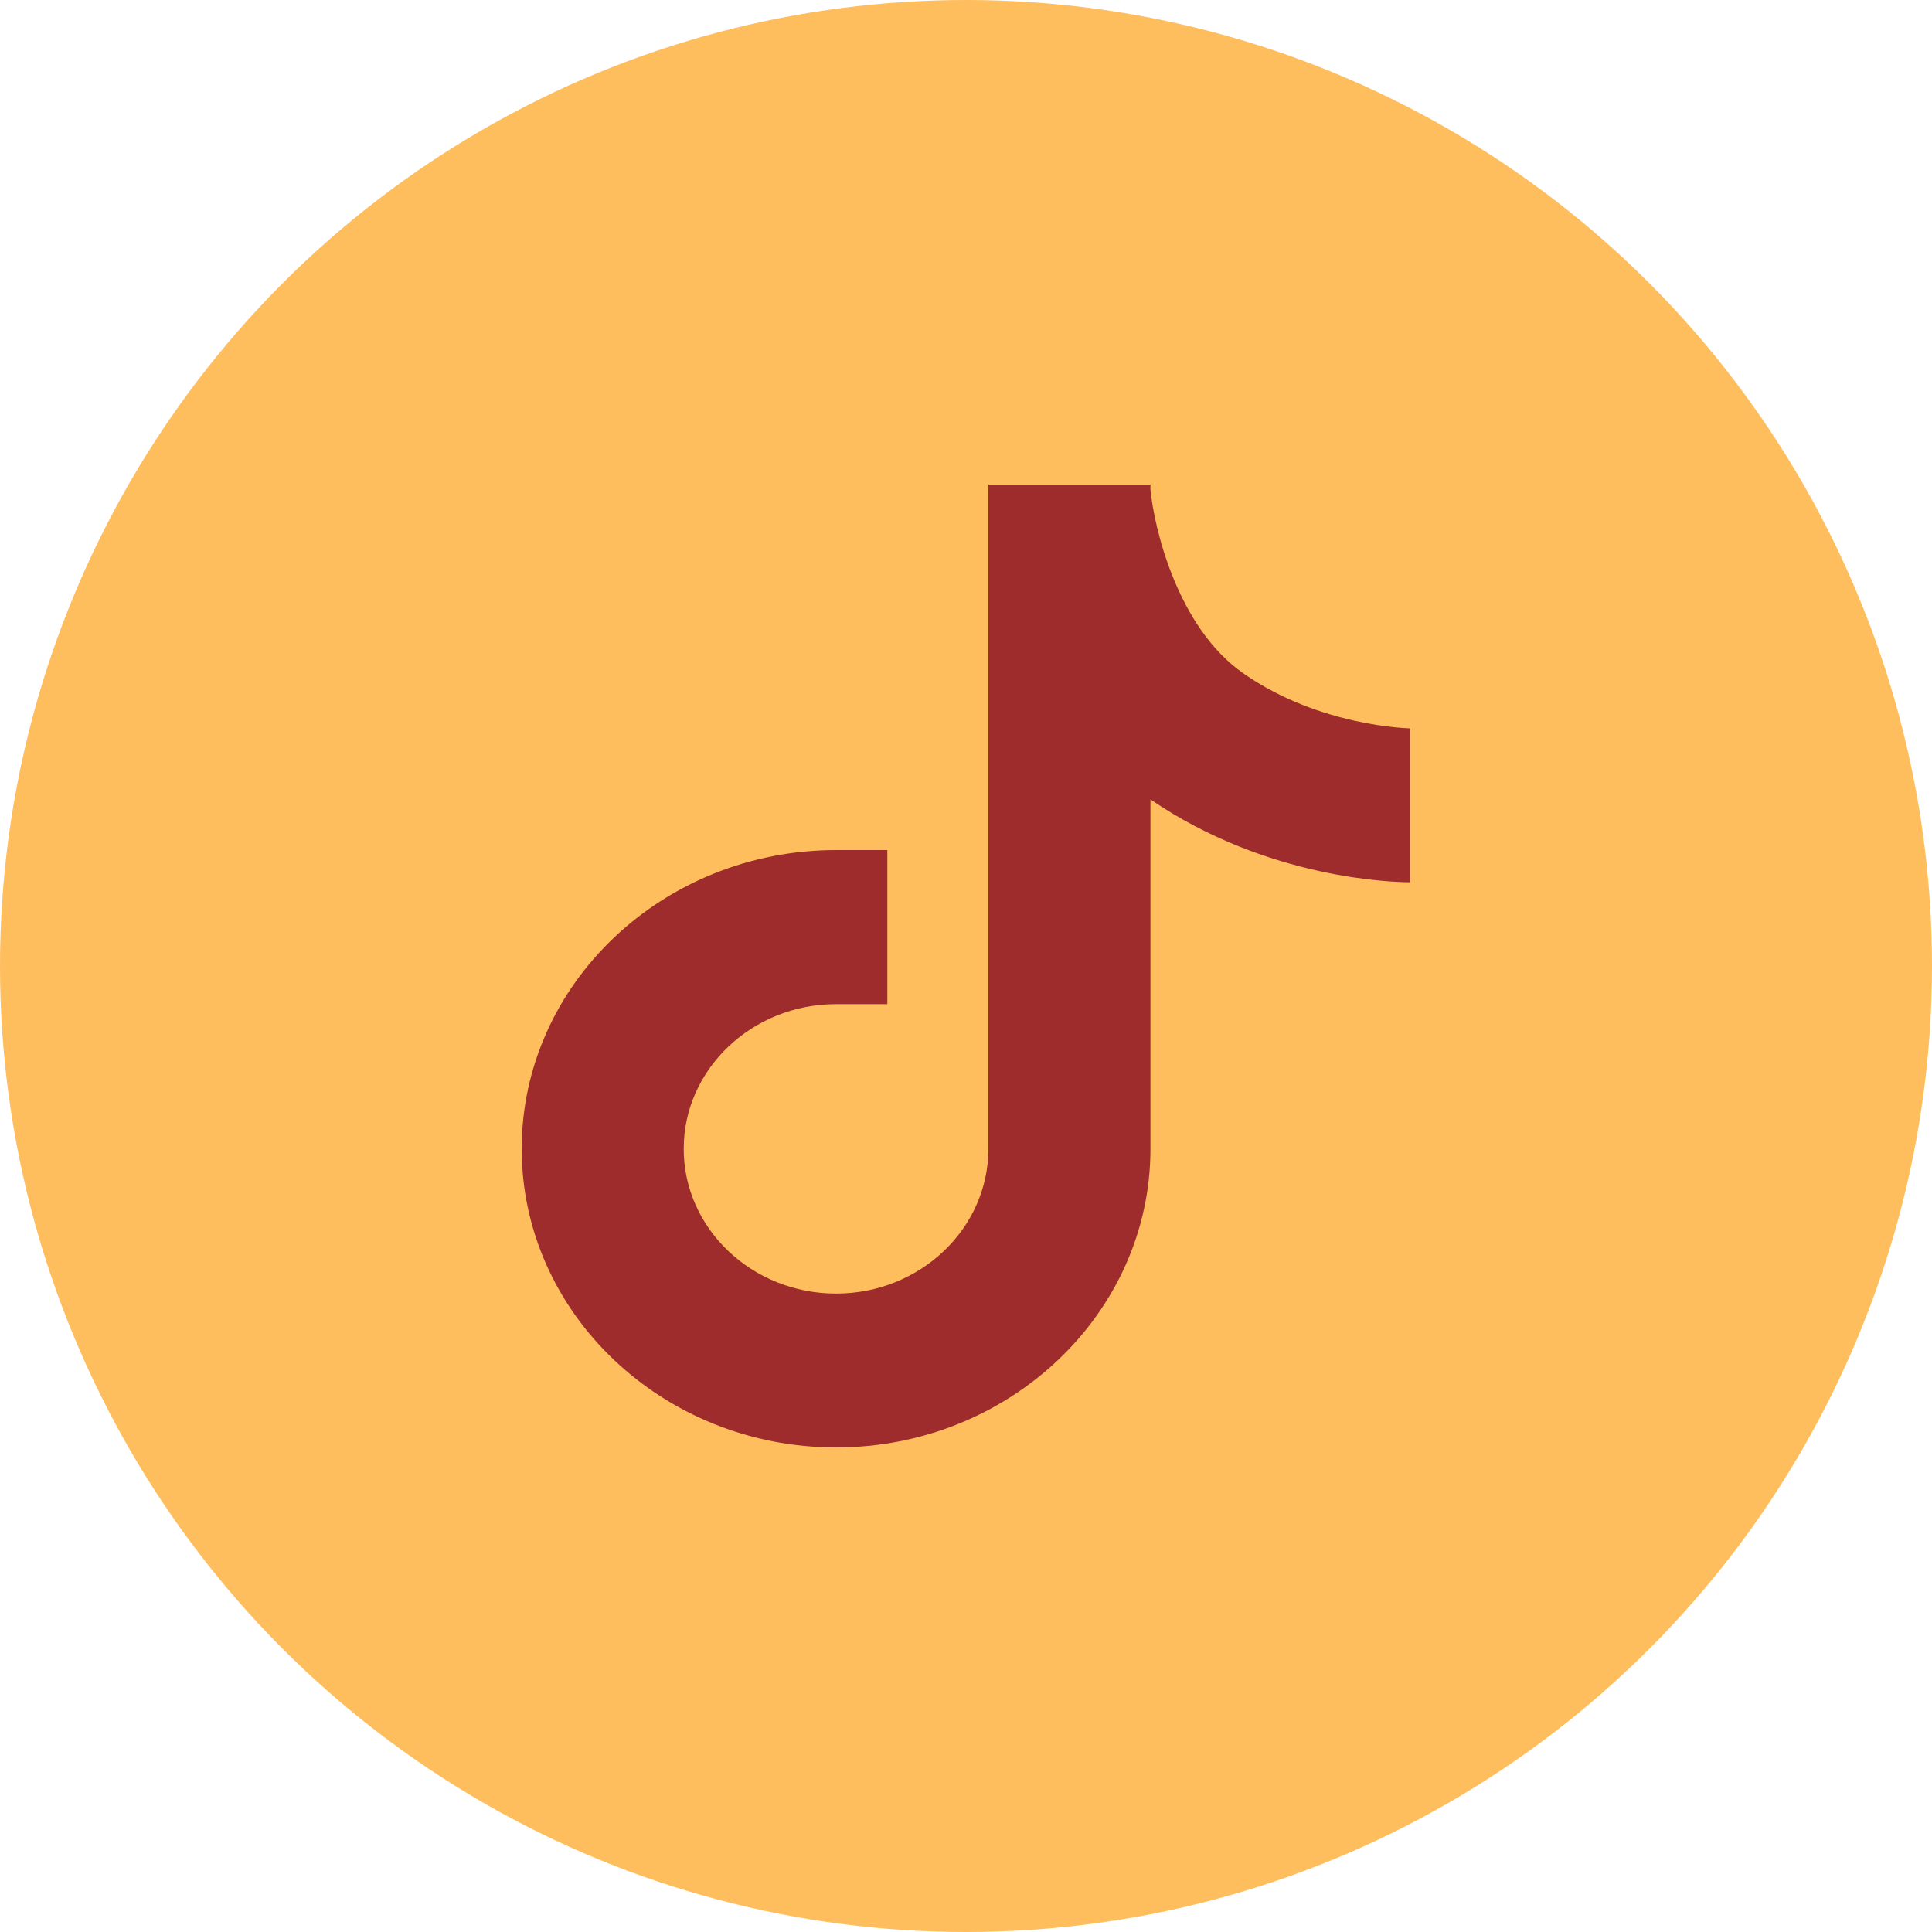
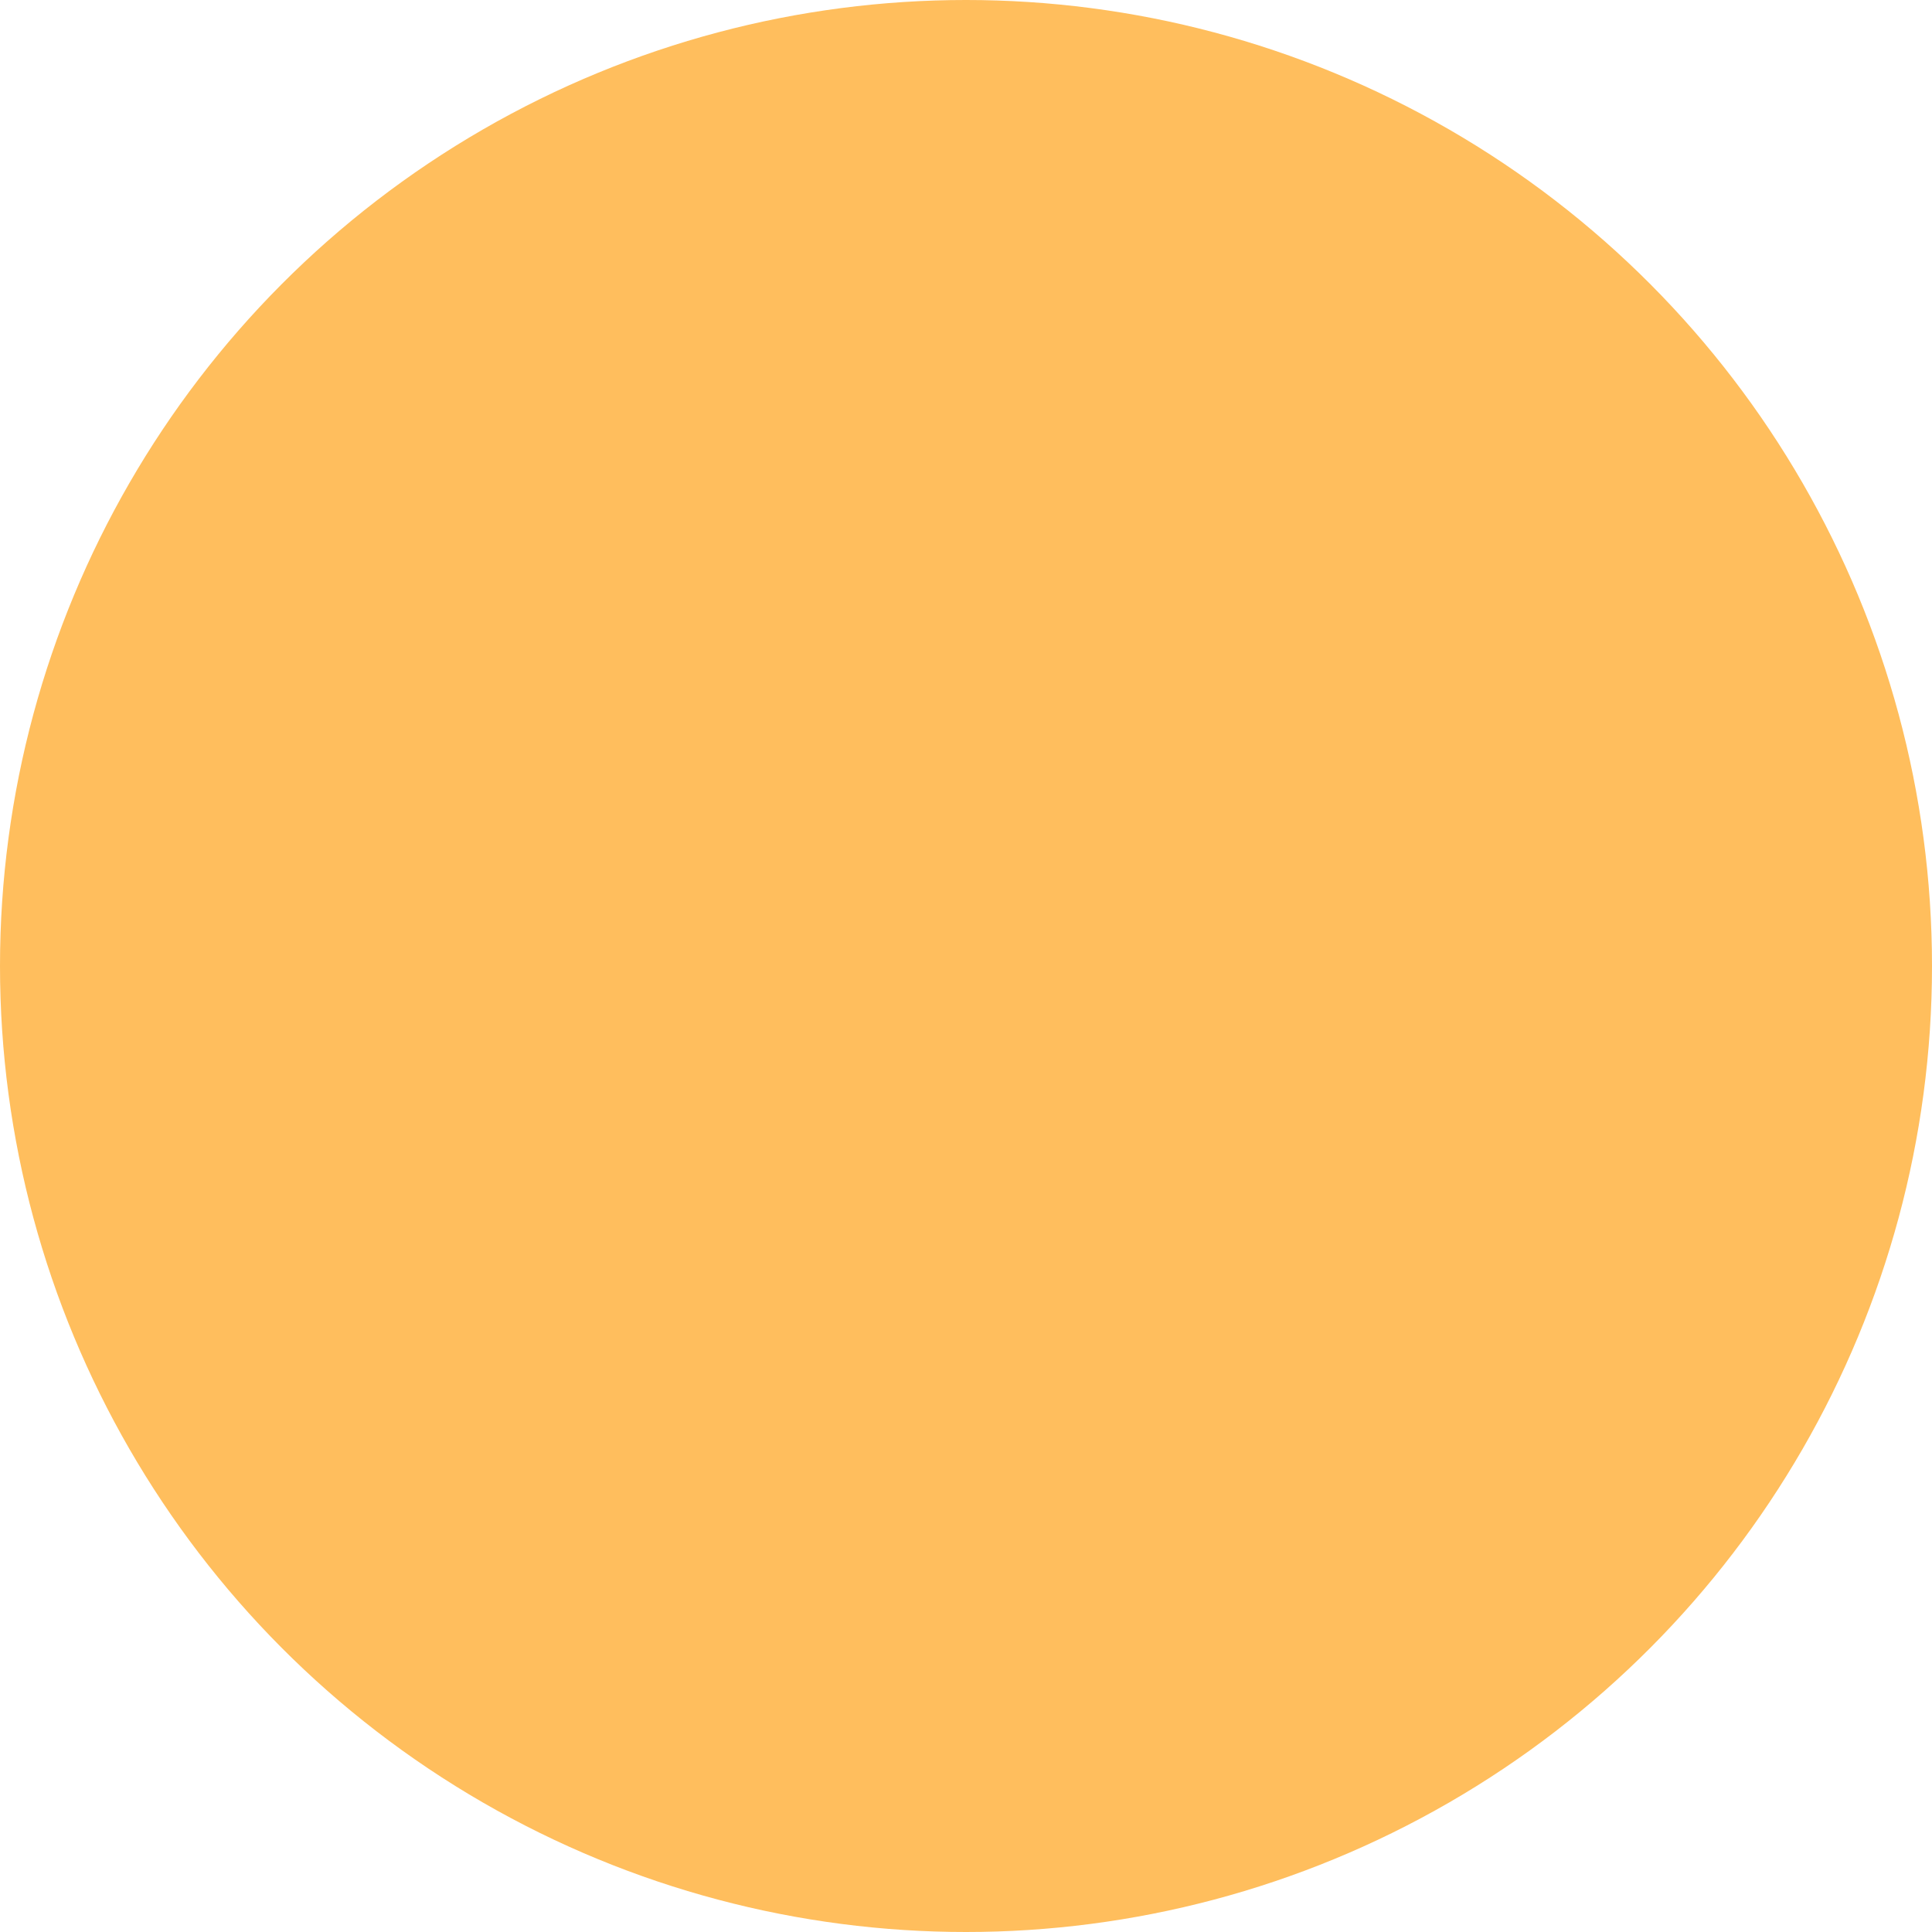
<svg xmlns="http://www.w3.org/2000/svg" width="36" height="36" viewBox="0 0 36 36" fill="none">
  <circle cx="18" cy="18" r="18" fill="#FFBE5D" />
-   <path d="M26.28 13.572c-.017 0-1.686-.031-3.108-1.022-1.24-.86-1.669-2.733-1.735-3.427V9.03h-3.02v12.378c0 1.486-1.273 2.696-2.838 2.696-1.565 0-2.839-1.21-2.839-2.697 0-1.486 1.274-2.696 2.839-2.696h.955V15.84h-.955c-3.228 0-5.858 2.499-5.858 5.566 0 3.067 2.63 5.565 5.858 5.565 3.228 0 5.858-2.498 5.858-5.566v-6.509c2.19 1.497 4.563 1.544 4.837 1.544v-2.869h.006z" fill="#9F2C2C" />
</svg>